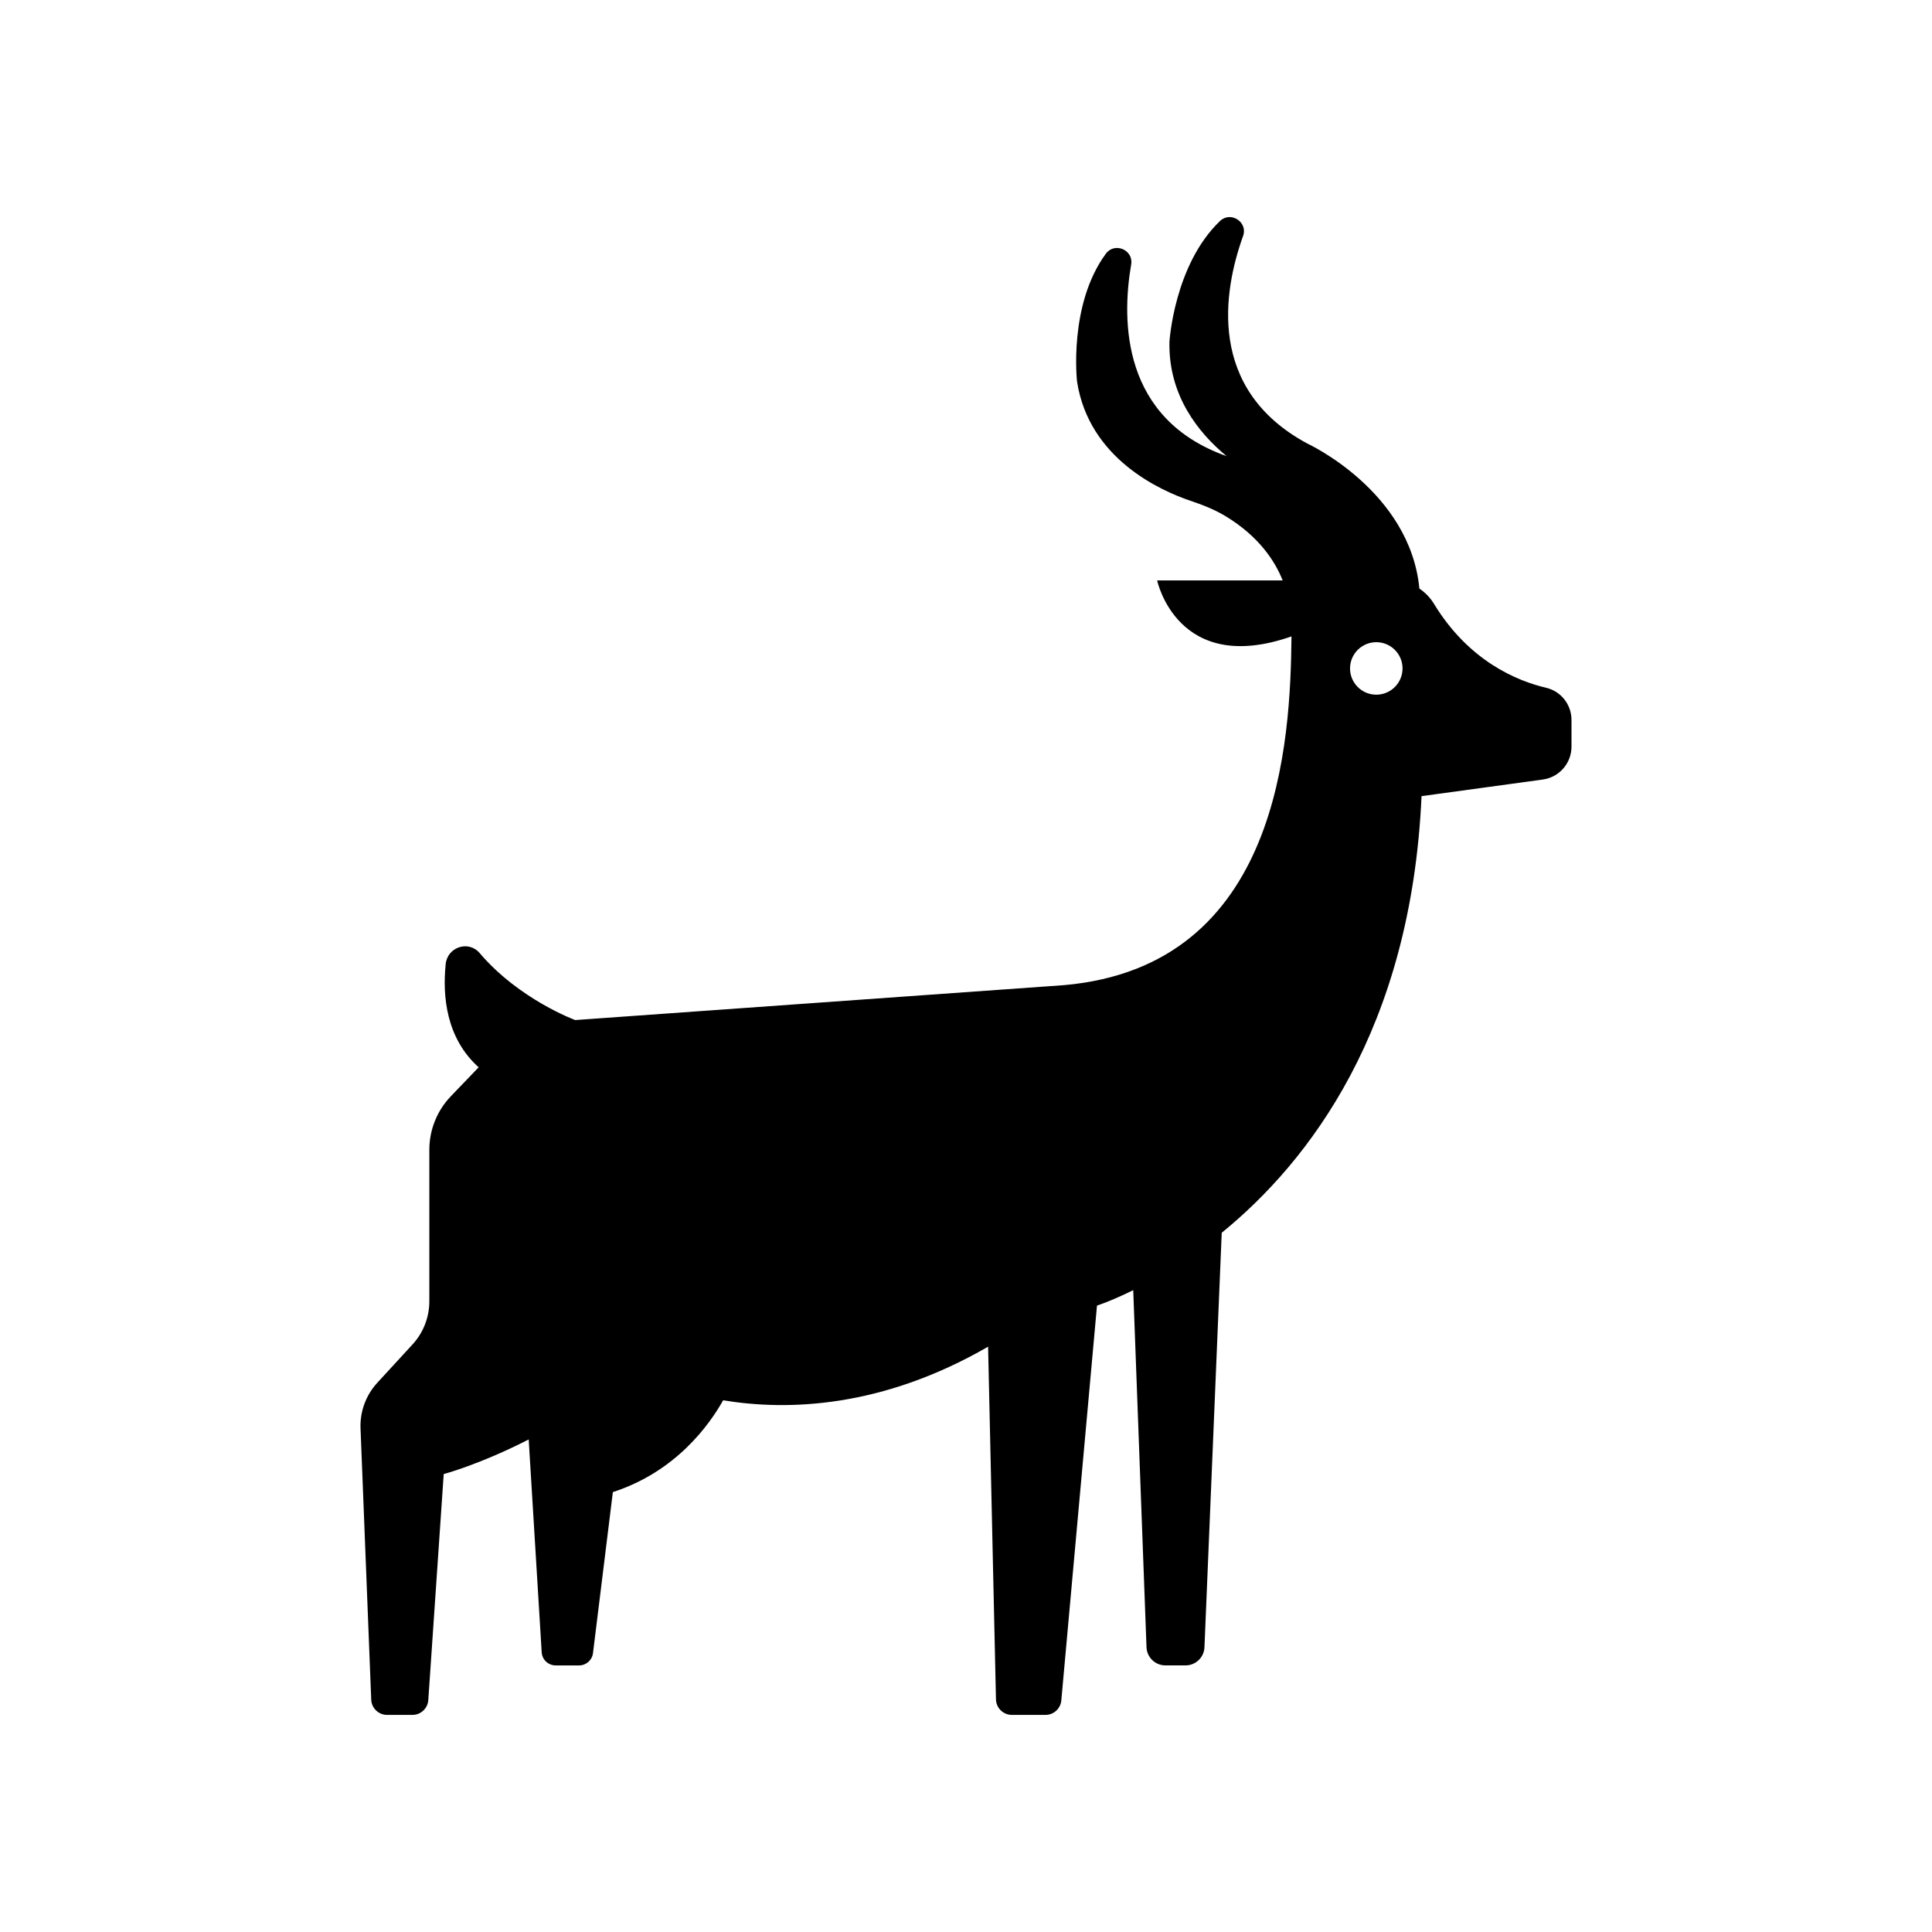
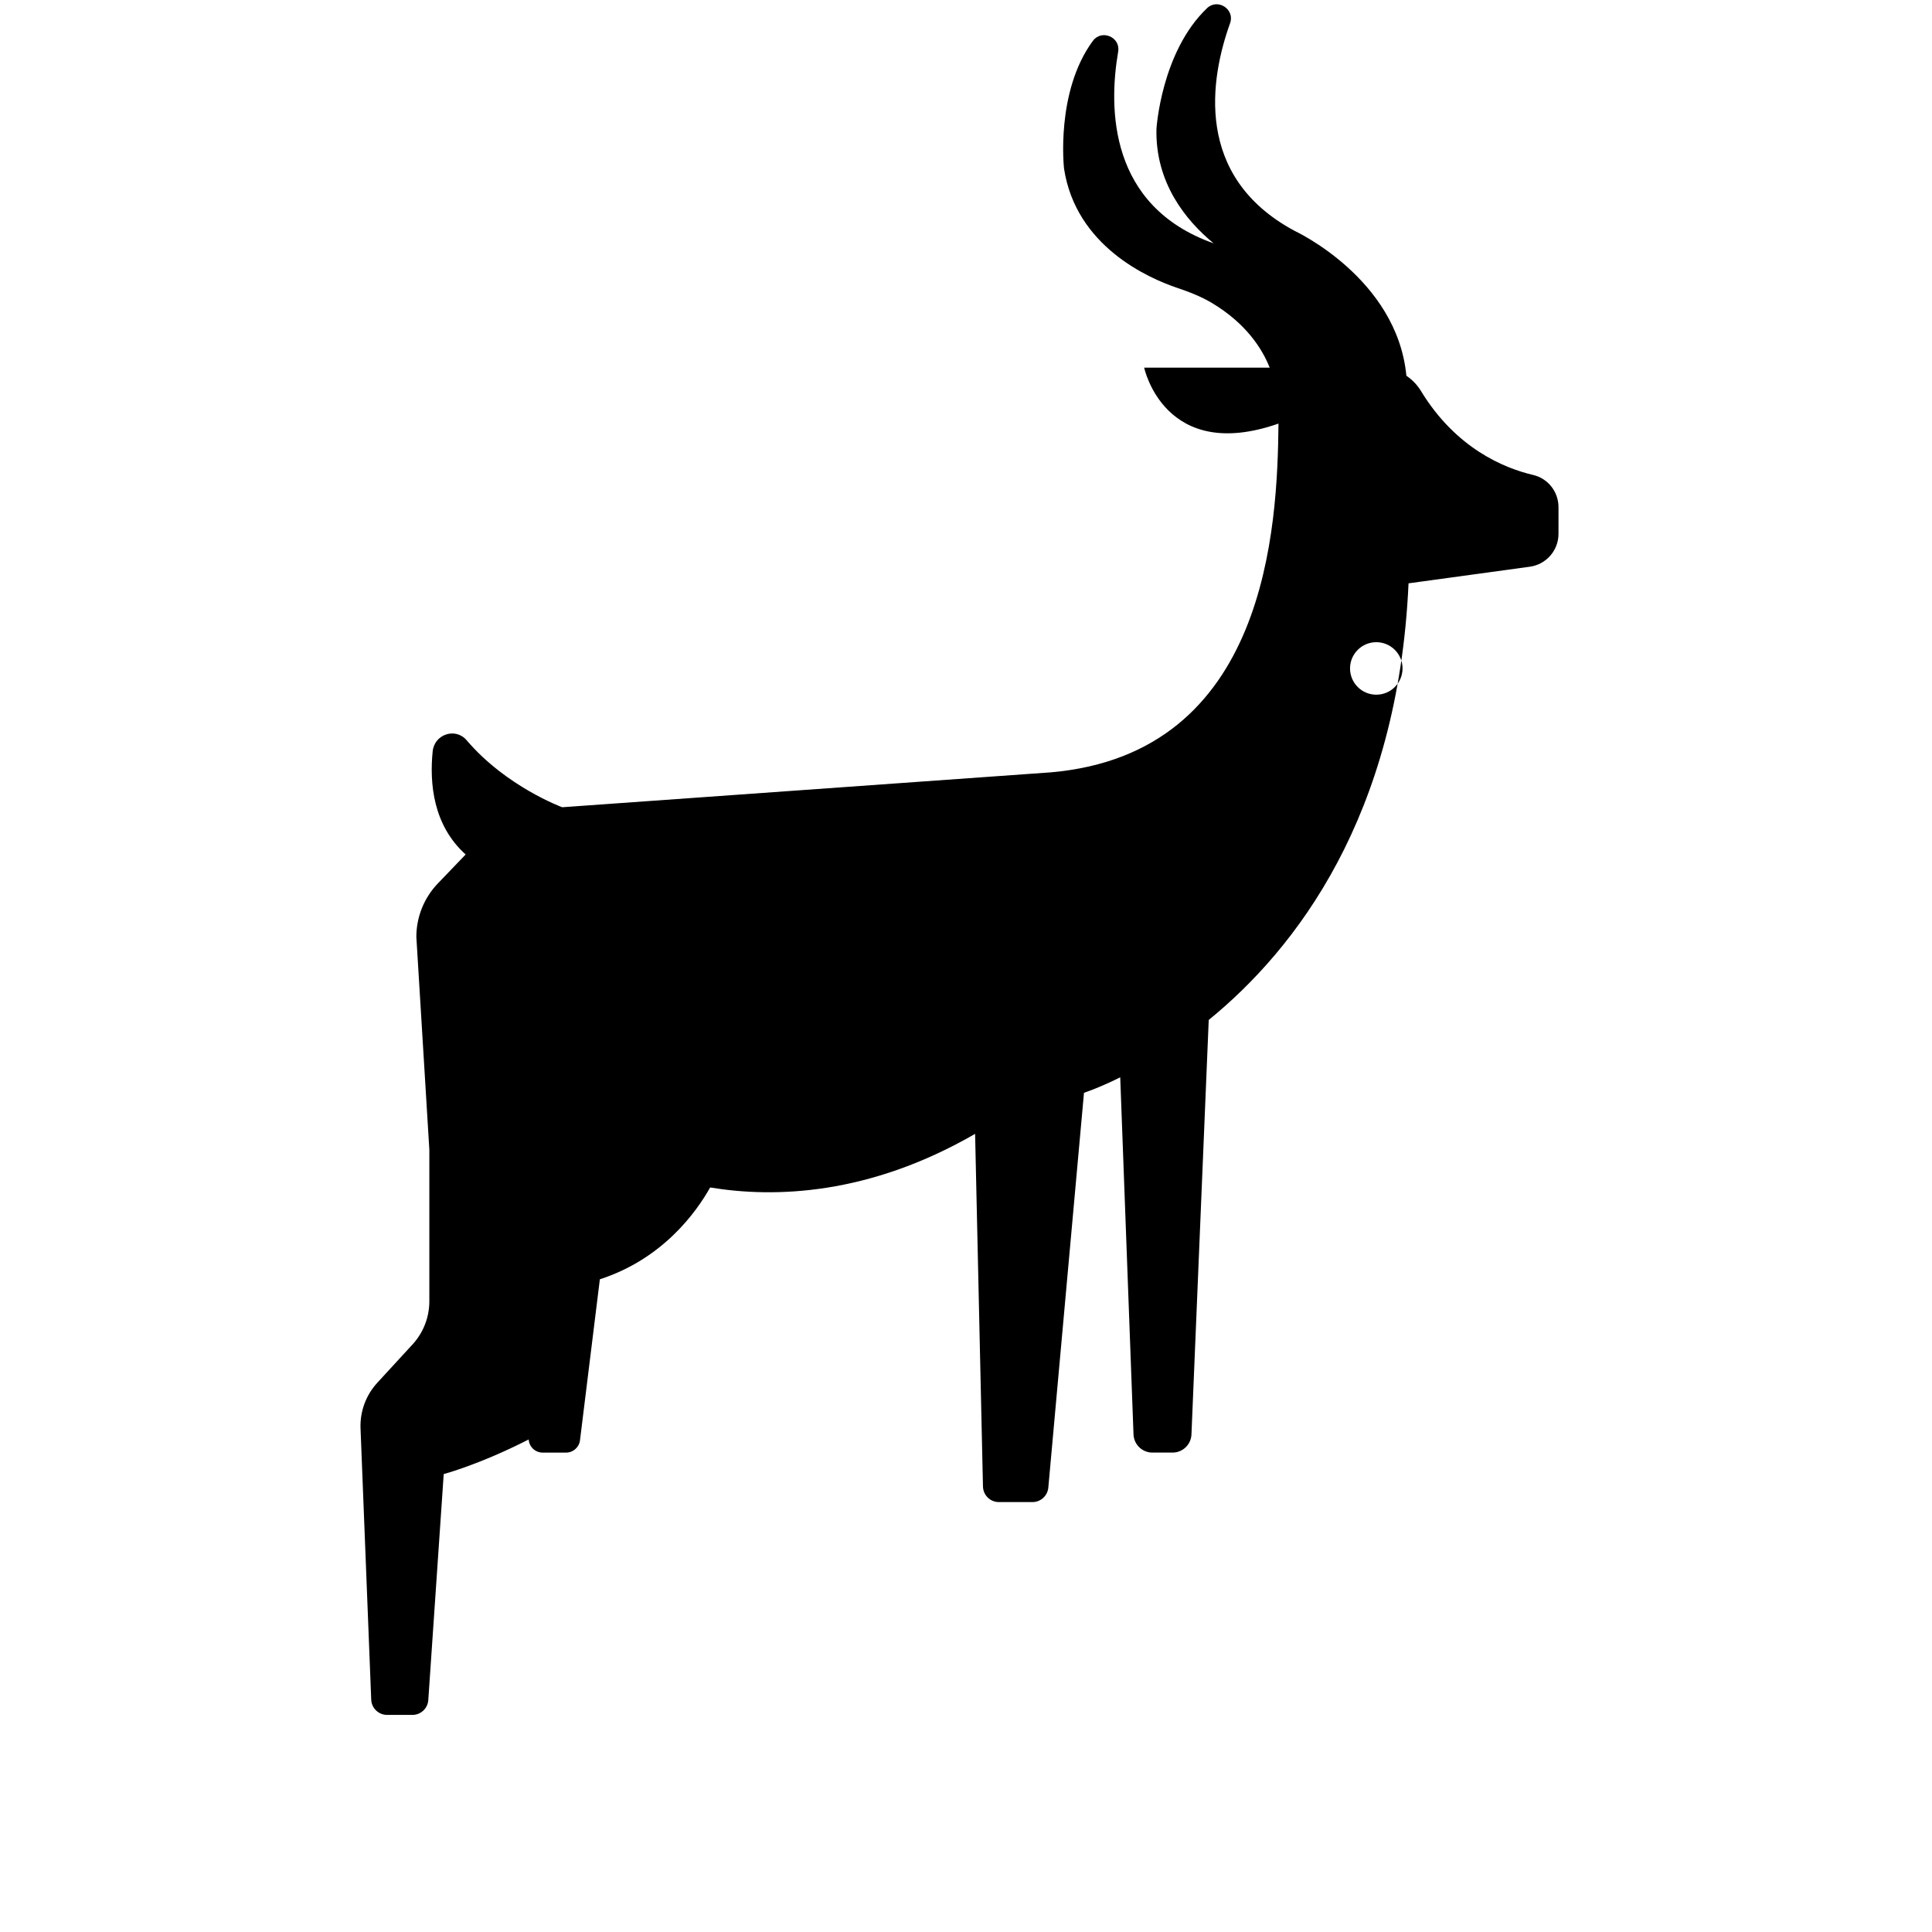
<svg xmlns="http://www.w3.org/2000/svg" fill="#000000" width="800px" height="800px" version="1.1" viewBox="144 144 512 512">
-   <path d="m257.78 448.69v40.172c0 4.231-1.59 8.309-4.453 11.426l-9.344 10.168c-3.019 3.285-4.613 7.633-4.438 12.09l2.832 71.871c0.09 2.262 1.949 4.051 4.215 4.051h6.703c2.219 0 4.059-1.719 4.207-3.93l4.086-59.898s9.445-2.481 22.52-9.168l3.445 56.398c0.117 1.957 1.738 3.481 3.699 3.481h6.215c1.871 0 3.449-1.395 3.68-3.254l5.266-42.676c16.727-5.414 25.586-17.84 29.227-24.328 17.121 2.82 42.039 2.055 70.215-14.207l2.086 93.457c0.051 2.293 1.922 4.125 4.219 4.125h8.895c2.184 0 4.004-1.664 4.203-3.84l9.453-104.63s3.727-1.184 9.605-4.094l3.519 94.625c0.102 2.691 2.312 4.82 5.004 4.82h5.348c2.684 0 4.891-2.117 5.004-4.801l4.578-109.85c23.059-18.797 50.184-53.848 52.953-115.71l32.133-4.402c4.359-0.598 7.606-4.32 7.606-8.719v-7.055c0-4.066-2.754-7.609-6.711-8.539-7.707-1.809-20.48-7.051-29.738-22.258-0.996-1.641-2.328-3-3.863-4.039-2.481-25.867-29.629-38.398-29.629-38.398-26.848-14.402-22.301-40.539-17.09-55.039 1.324-3.68-3.281-6.672-6.109-3.973-12.16 11.594-13.406 32-13.406 32-0.324 14.254 7.734 24.207 15.141 30.316-27.777-9.844-27.859-35.824-25.285-50.797 0.664-3.856-4.387-6-6.707-2.852-9.961 13.531-7.641 33.848-7.641 33.848 3.144 20.539 22.242 28.992 29.973 31.602 3.195 1.078 6.352 2.293 9.246 4.027 9.172 5.496 13.363 12.27 15.277 17.117h-33.262s5.352 25.41 35.598 14.828c-0.277 27.543-2.969 87.363-60.25 92.418l-129.57 9.254s-14.832-5.426-25.328-17.754c-2.949-3.465-8.539-1.598-9 2.926-0.867 8.512 0.133 19.629 8.738 27.348l-7.367 7.672c-3.656 3.816-5.699 8.891-5.699 14.172zm250.95-120.59c-3.844 0-6.957-3.117-6.957-6.957 0-3.84 3.113-6.957 6.957-6.957 3.84 0 6.957 3.113 6.957 6.957-0.004 3.844-3.117 6.957-6.957 6.957z" />
+   <path d="m257.78 448.69v40.172c0 4.231-1.59 8.309-4.453 11.426l-9.344 10.168c-3.019 3.285-4.613 7.633-4.438 12.09l2.832 71.871c0.09 2.262 1.949 4.051 4.215 4.051h6.703c2.219 0 4.059-1.719 4.207-3.93l4.086-59.898s9.445-2.481 22.52-9.168c0.117 1.957 1.738 3.481 3.699 3.481h6.215c1.871 0 3.449-1.395 3.68-3.254l5.266-42.676c16.727-5.414 25.586-17.84 29.227-24.328 17.121 2.82 42.039 2.055 70.215-14.207l2.086 93.457c0.051 2.293 1.922 4.125 4.219 4.125h8.895c2.184 0 4.004-1.664 4.203-3.84l9.453-104.63s3.727-1.184 9.605-4.094l3.519 94.625c0.102 2.691 2.312 4.82 5.004 4.82h5.348c2.684 0 4.891-2.117 5.004-4.801l4.578-109.85c23.059-18.797 50.184-53.848 52.953-115.71l32.133-4.402c4.359-0.598 7.606-4.32 7.606-8.719v-7.055c0-4.066-2.754-7.609-6.711-8.539-7.707-1.809-20.48-7.051-29.738-22.258-0.996-1.641-2.328-3-3.863-4.039-2.481-25.867-29.629-38.398-29.629-38.398-26.848-14.402-22.301-40.539-17.09-55.039 1.324-3.68-3.281-6.672-6.109-3.973-12.16 11.594-13.406 32-13.406 32-0.324 14.254 7.734 24.207 15.141 30.316-27.777-9.844-27.859-35.824-25.285-50.797 0.664-3.856-4.387-6-6.707-2.852-9.961 13.531-7.641 33.848-7.641 33.848 3.144 20.539 22.242 28.992 29.973 31.602 3.195 1.078 6.352 2.293 9.246 4.027 9.172 5.496 13.363 12.27 15.277 17.117h-33.262s5.352 25.41 35.598 14.828c-0.277 27.543-2.969 87.363-60.25 92.418l-129.57 9.254s-14.832-5.426-25.328-17.754c-2.949-3.465-8.539-1.598-9 2.926-0.867 8.512 0.133 19.629 8.738 27.348l-7.367 7.672c-3.656 3.816-5.699 8.891-5.699 14.172zm250.95-120.59c-3.844 0-6.957-3.117-6.957-6.957 0-3.84 3.113-6.957 6.957-6.957 3.84 0 6.957 3.113 6.957 6.957-0.004 3.844-3.117 6.957-6.957 6.957z" />
</svg>